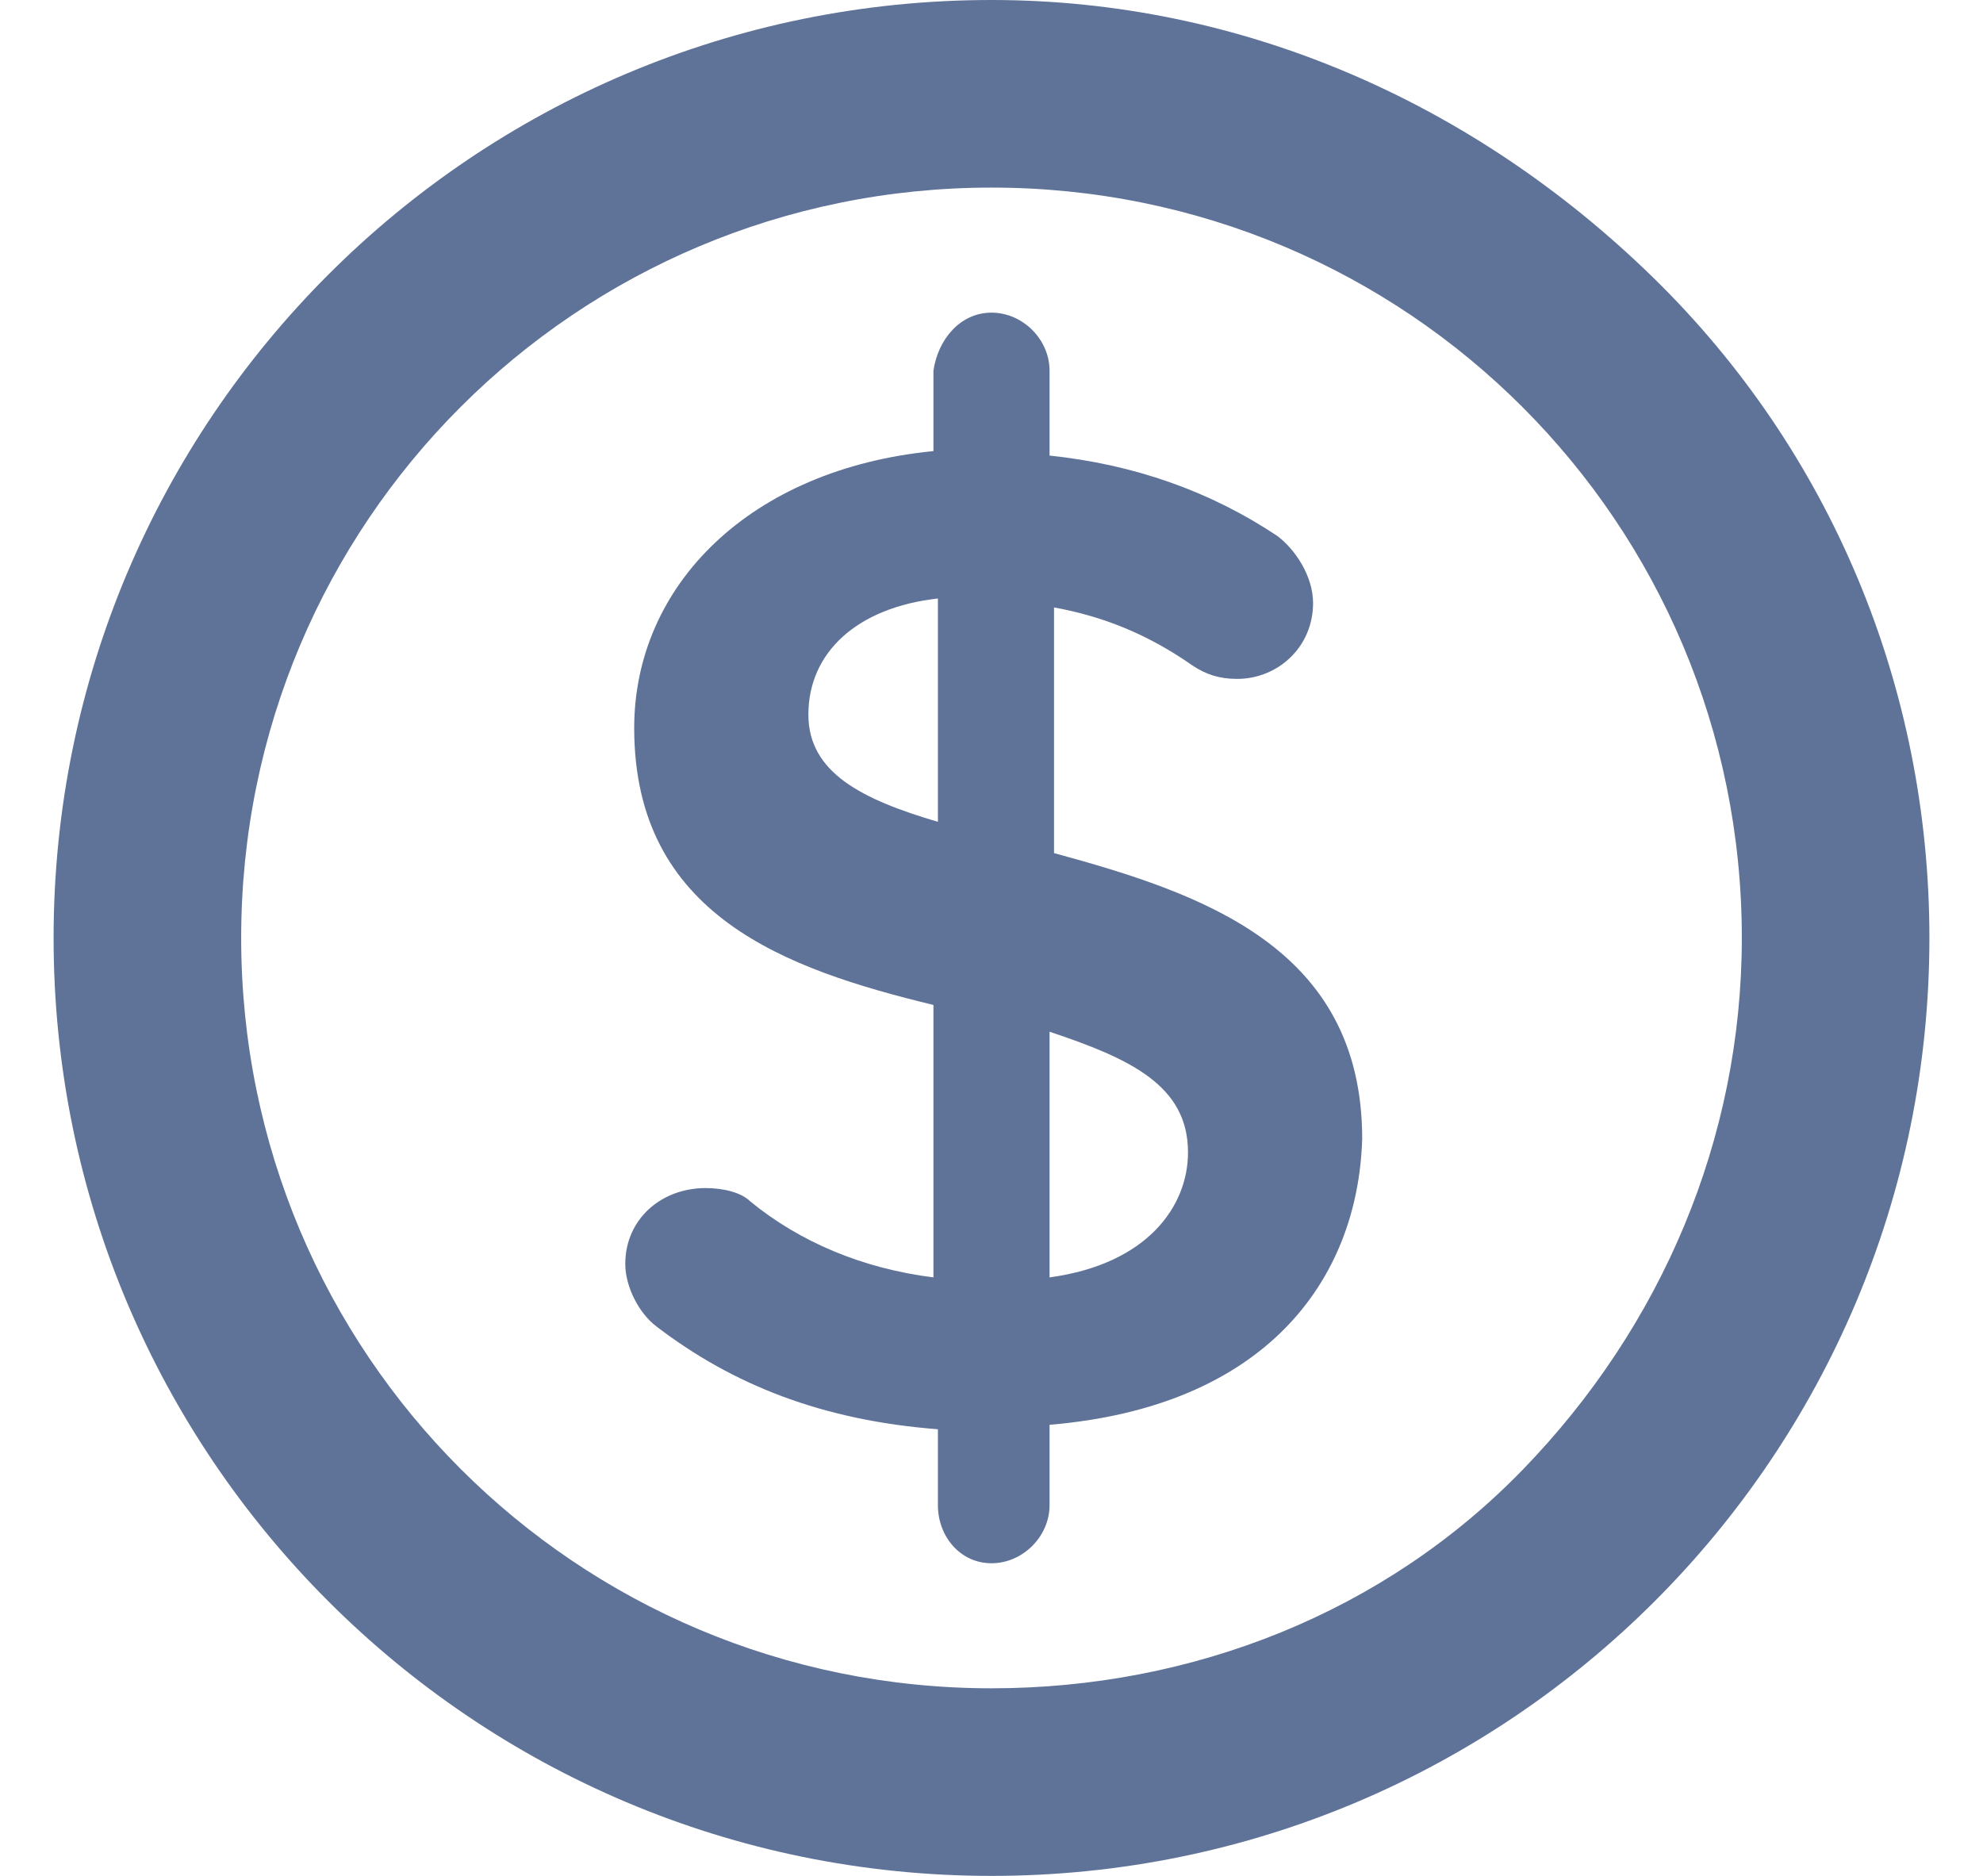
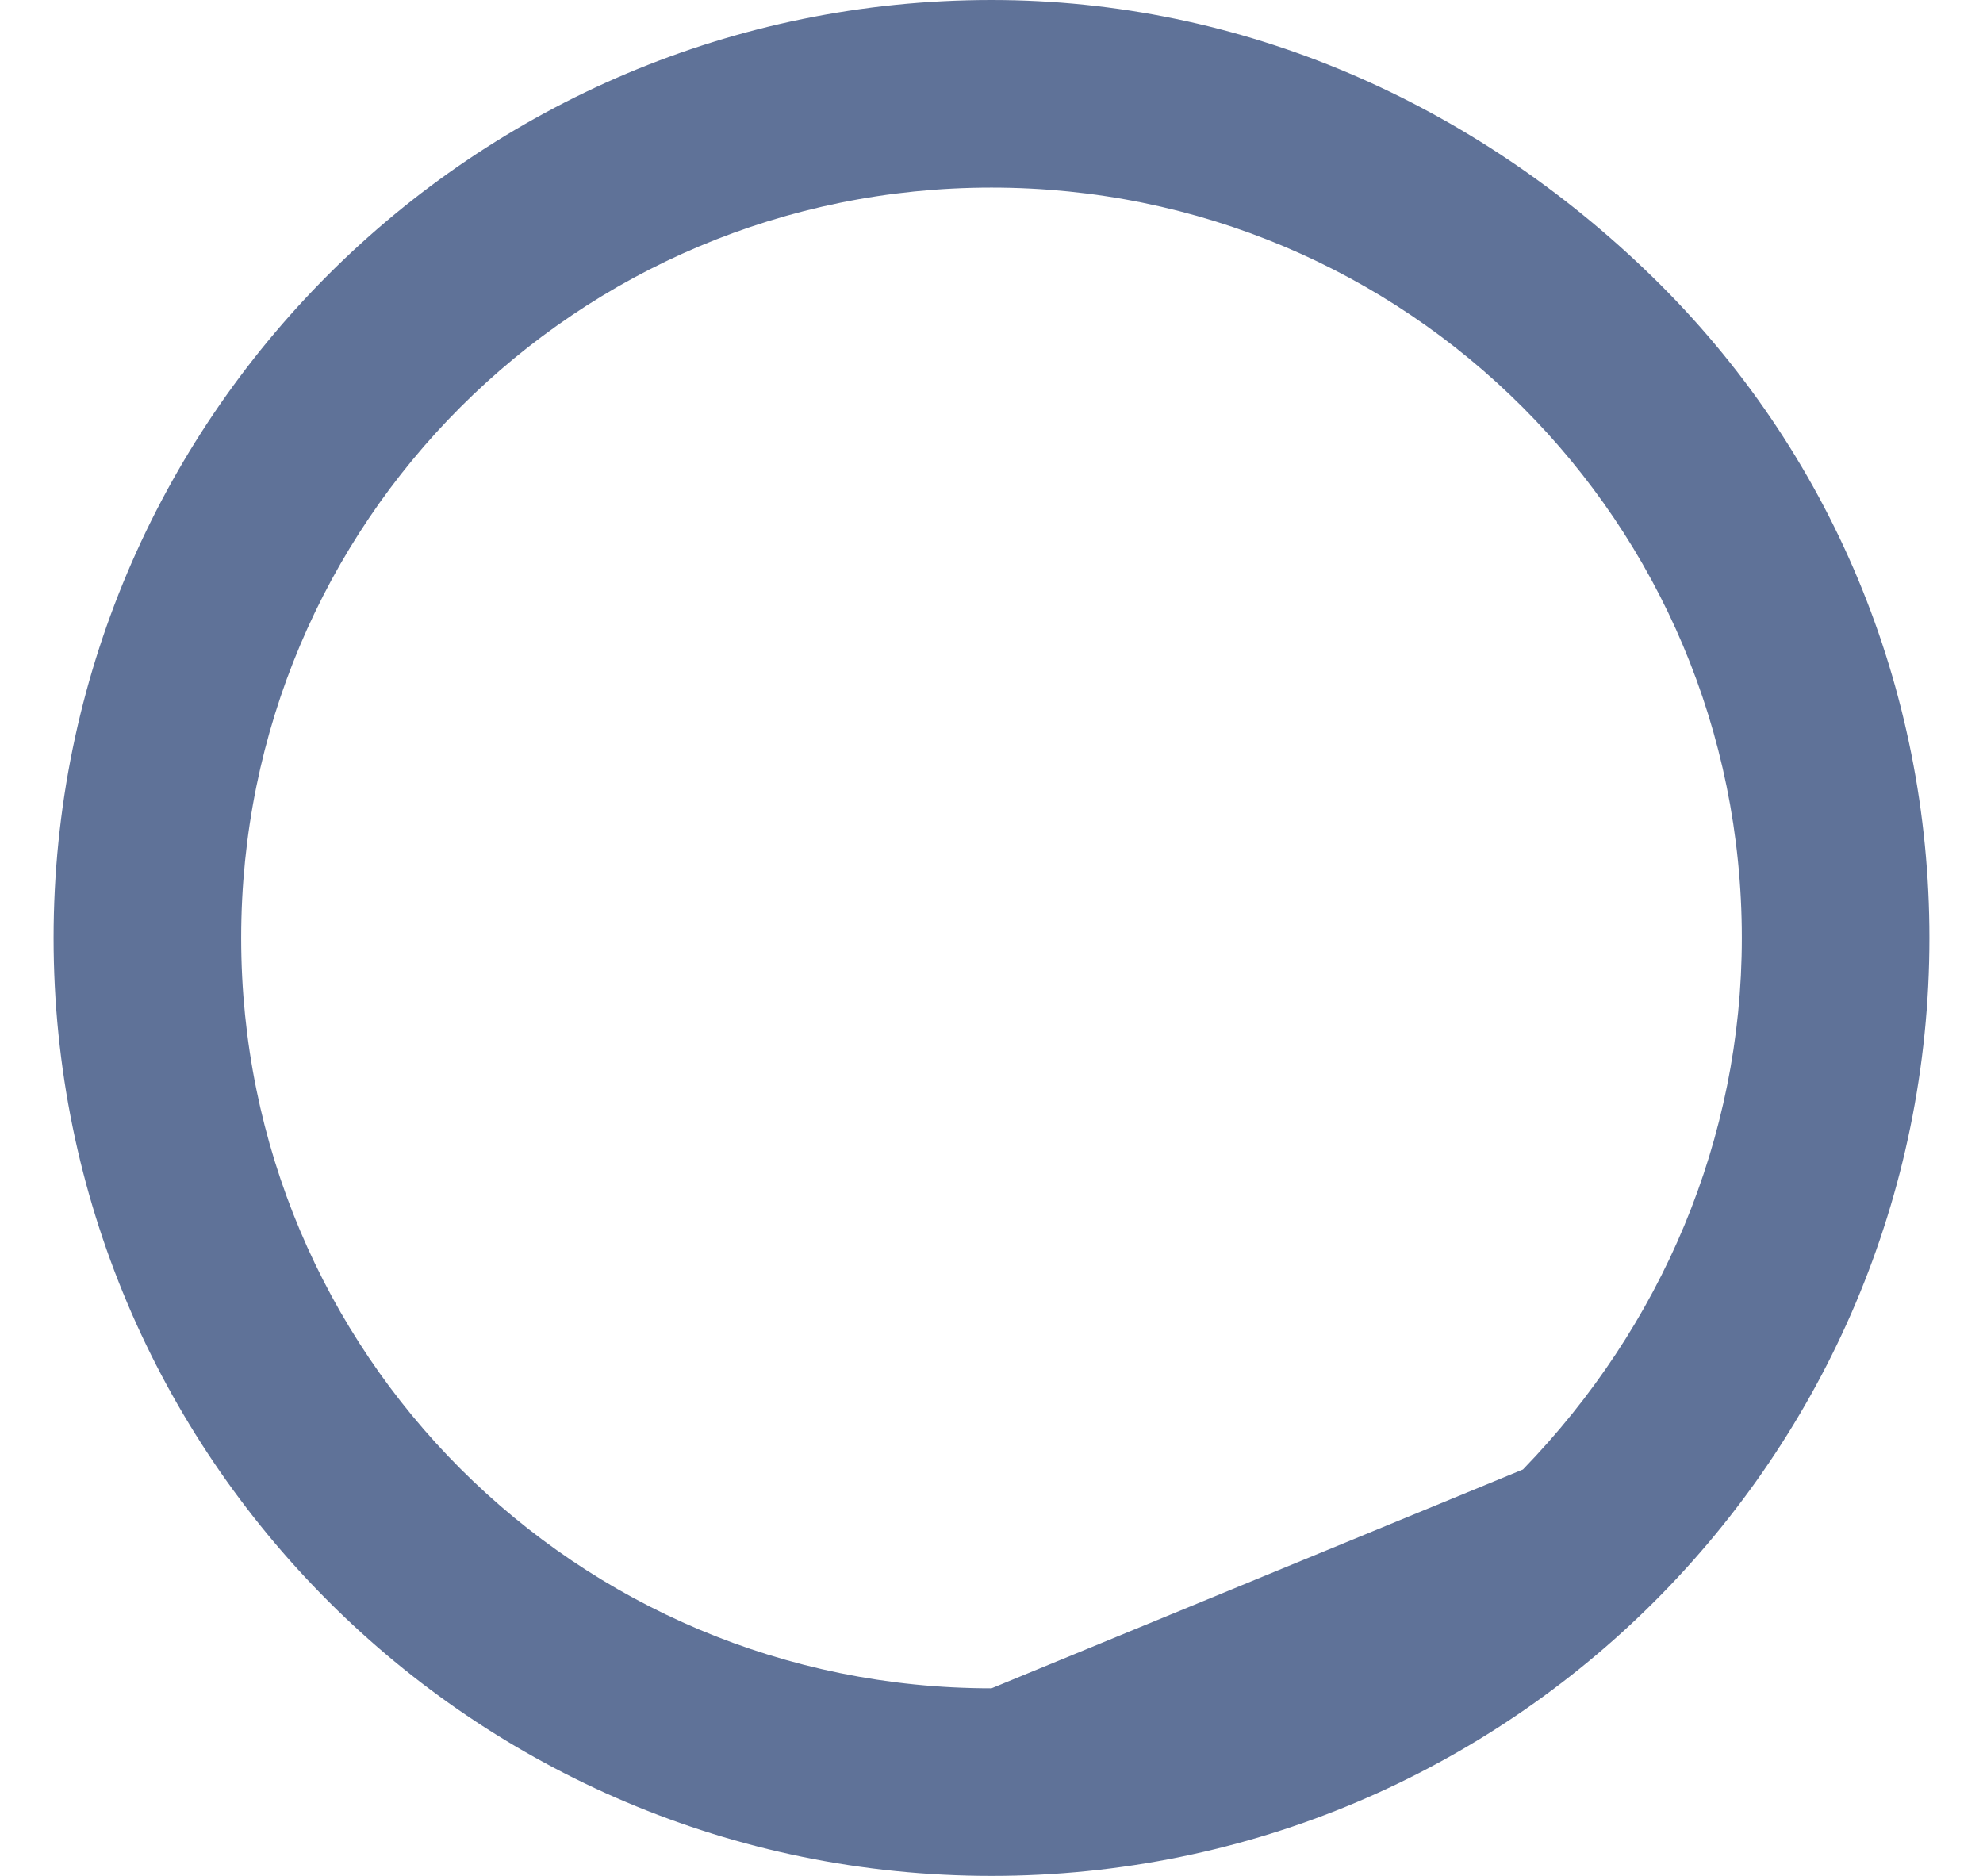
<svg xmlns="http://www.w3.org/2000/svg" version="1.1" id="Layer_1" x="0px" y="0px" viewBox="0 0 44.4 42" style="enable-background:new 0 0 44.4 42;" xml:space="preserve">
  <style type="text/css">
	.st0{fill:#5F7298;}
</style>
  <desc>Created with Sketch.</desc>
  <g>
    <g id="Group-8_00000062170612590097263100000008690335993570292868_" transform="translate(40, 939)">
      <g id="Group-15">
        <g id="check-circle" transform="translate(86, 0)">
-           <path id="Shape_00000147940781020935584550000014221808652953180553_" class="st0" d="M-103.8-939c-11.6,0-21,9.4-21,21      s9.4,21,21,21s21-9.4,21-21c0-5.6-2.2-10.9-6.2-14.8S-98.2-939-103.8-939z M-103.8-901.2c-9.3,0-16.8-7.5-16.8-16.8      s7.5-16.8,16.8-16.8S-87-927.3-87-918c0,4.5-1.8,8.7-4.9,11.9S-99.3-901.2-103.8-901.2z" />
+           <path id="Shape_00000147940781020935584550000014221808652953180553_" class="st0" d="M-103.8-939c-11.6,0-21,9.4-21,21      s9.4,21,21,21s21-9.4,21-21c0-5.6-2.2-10.9-6.2-14.8S-98.2-939-103.8-939z M-103.8-901.2c-9.3,0-16.8-7.5-16.8-16.8      s7.5-16.8,16.8-16.8S-87-927.3-87-918c0,4.5-1.8,8.7-4.9,11.9z" />
        </g>
      </g>
    </g>
    <g>
-       <path class="st0" d="M23.5,31.9v1.8c0,0.7-0.6,1.3-1.3,1.3S21,34.4,21,33.7V32c-2.6-0.2-4.6-1-6.3-2.3c-0.4-0.3-0.7-0.9-0.7-1.4    c0-1,0.8-1.7,1.8-1.7c0.4,0,0.8,0.1,1,0.3c1.1,0.9,2.5,1.5,4.1,1.7v-6.1c-3.3-0.8-6.7-2-6.7-6.2c0-3.2,2.6-5.8,6.7-6.2V8.3    C21,7.6,21.5,7,22.2,7s1.3,0.6,1.3,1.3v1.9c1.9,0.2,3.6,0.8,5.1,1.8c0.4,0.3,0.8,0.9,0.8,1.5c0,1-0.8,1.7-1.7,1.7    c-0.4,0-0.7-0.1-1-0.3c-1-0.7-2-1.1-3.1-1.3v5.5c3.3,0.9,6.9,2.1,6.9,6.4C30.4,28.7,28.3,31.5,23.5,31.9z M21,18.4v-5    c-1.8,0.2-2.9,1.2-2.9,2.6C18.1,17.3,19.3,17.9,21,18.4z M26.6,25.8c0-1.5-1.3-2.1-3.1-2.7v5.5C25.7,28.3,26.6,27,26.6,25.8z" />
-     </g>
+       </g>
  </g>
</svg>